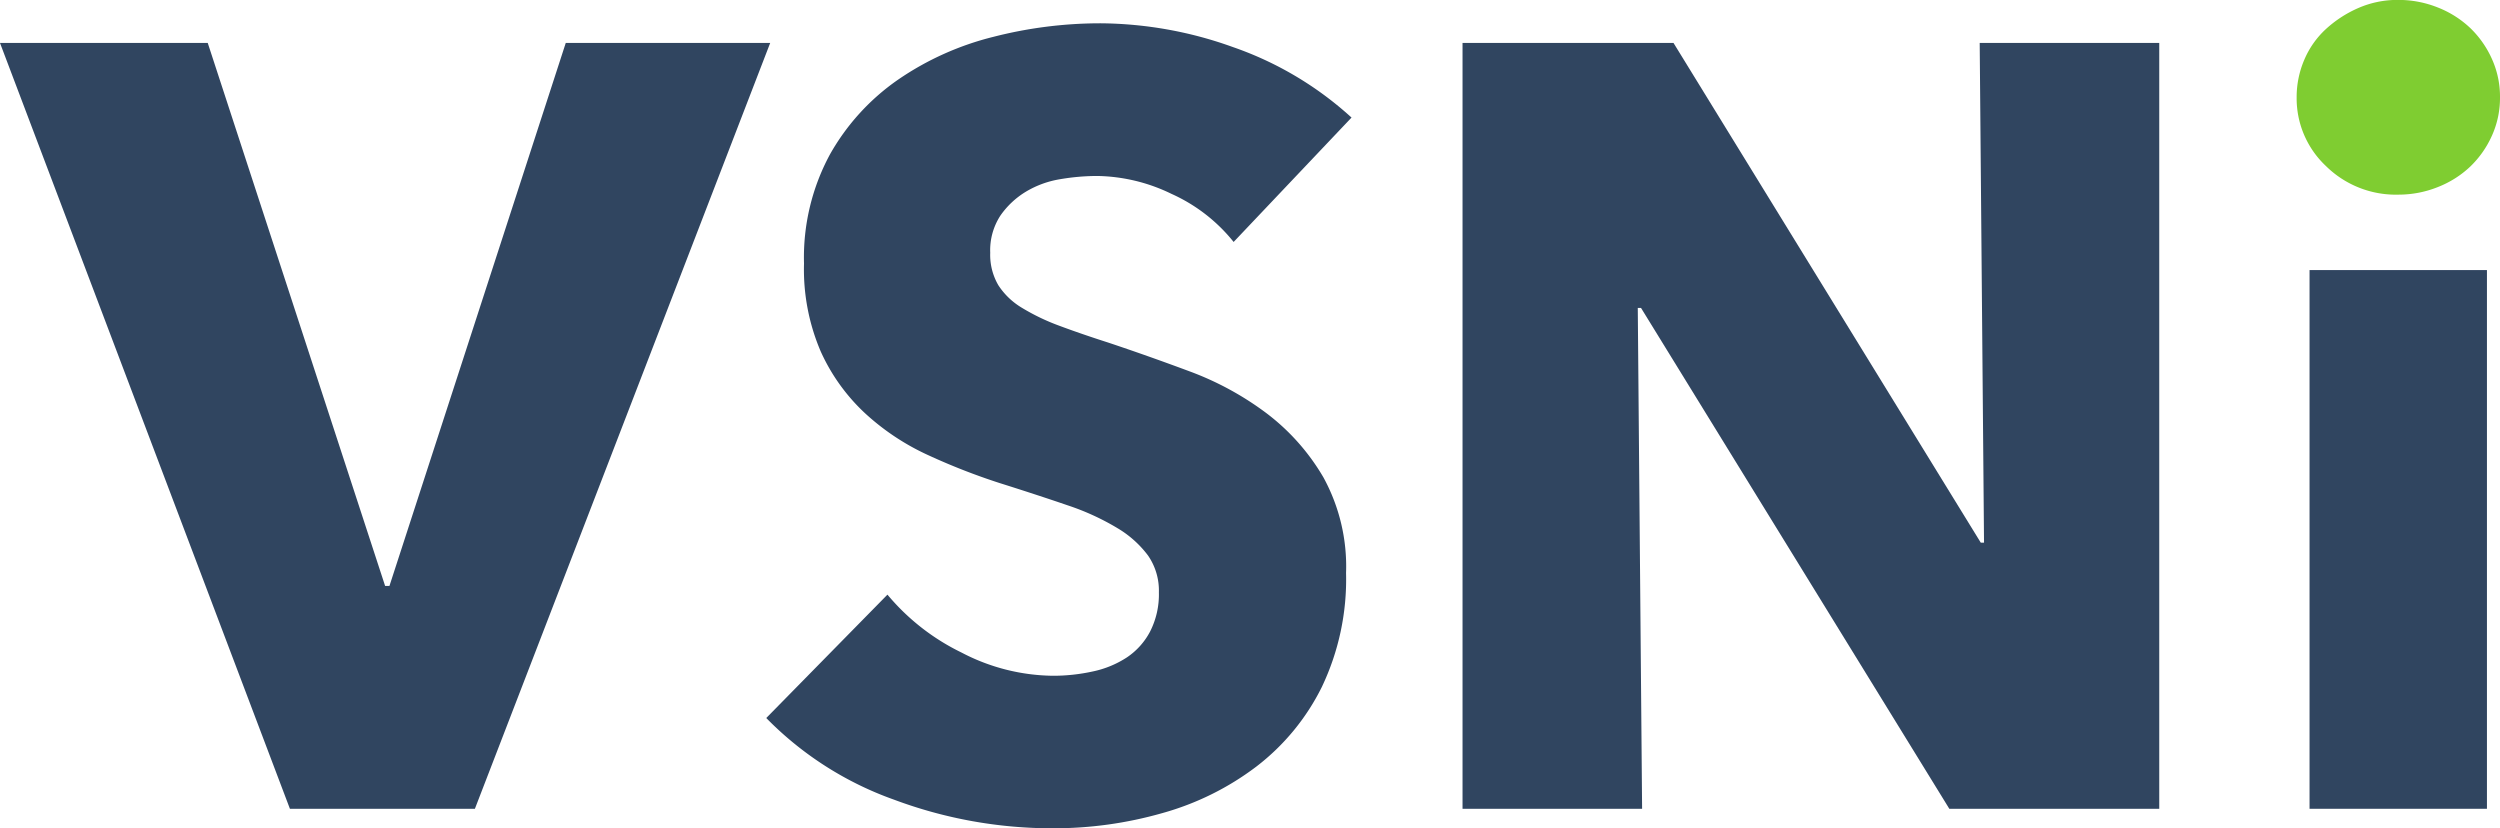
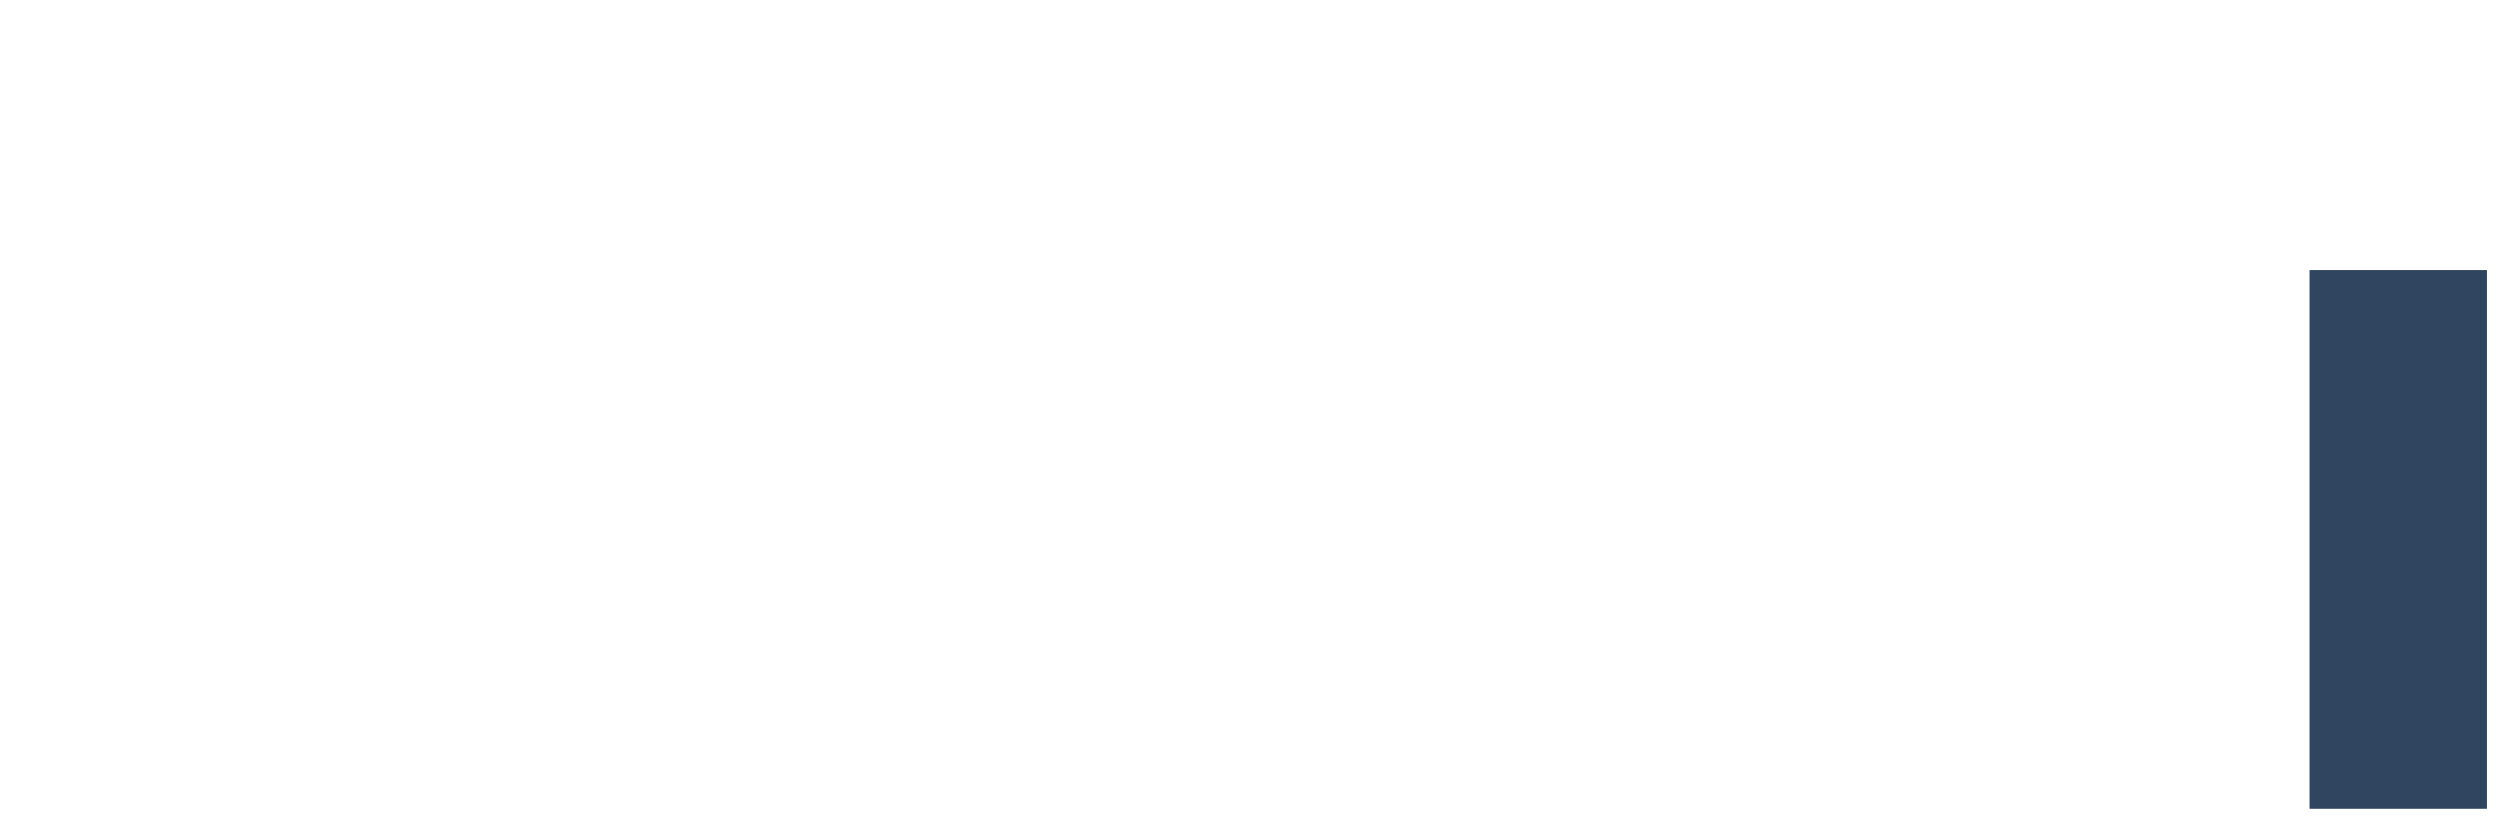
<svg xmlns="http://www.w3.org/2000/svg" id="Group_451" data-name="Group 451" width="144" height="47.71" viewBox="0 0 144 47.71">
  <g id="Group_46" data-name="Group 46" transform="translate(0 1.35)">
-     <path id="Path_54" data-name="Path 54" d="M67.416,81.256H56.761l-16.7-44.114H52.027L62.245,68.421h.249L72.65,37.142H84.426Z" transform="translate(-40.062 -36.02)" fill="#304560" />
-     <path id="Path_55" data-name="Path 55" d="M92.409,49.086a9.64,9.64,0,0,0-3.583-2.772,10.086,10.086,0,0,0-4.267-1.029,12.787,12.787,0,0,0-2.151.187,5.587,5.587,0,0,0-1.963.717A4.836,4.836,0,0,0,78.98,47.56a3.65,3.65,0,0,0-.591,2.149,3.467,3.467,0,0,0,.468,1.87,4.153,4.153,0,0,0,1.37,1.307,12.3,12.3,0,0,0,2.149,1.029q1.248.466,2.805.965,2.243.748,4.672,1.652a17.48,17.48,0,0,1,4.424,2.4,12.587,12.587,0,0,1,3.3,3.707,10.677,10.677,0,0,1,1.308,5.515,14.4,14.4,0,0,1-1.4,6.574,13.087,13.087,0,0,1-3.77,4.578,16.123,16.123,0,0,1-5.421,2.68A22.81,22.81,0,0,1,82,82.859a26.024,26.024,0,0,1-9.159-1.652,19.409,19.409,0,0,1-7.352-4.7L72.469,69.4a12.872,12.872,0,0,0,4.267,3.336A11.584,11.584,0,0,0,82,74.073a10.613,10.613,0,0,0,2.3-.249,5.731,5.731,0,0,0,1.964-.811,4.068,4.068,0,0,0,1.34-1.5,4.713,4.713,0,0,0,.5-2.244,3.555,3.555,0,0,0-.623-2.118,6.059,6.059,0,0,0-1.776-1.588,14.26,14.26,0,0,0-2.865-1.31q-1.717-.589-3.9-1.277a36.915,36.915,0,0,1-4.143-1.619,13.871,13.871,0,0,1-3.613-2.4,11.077,11.077,0,0,1-2.554-3.554,12,12,0,0,1-.967-5.077,12.474,12.474,0,0,1,1.5-6.293,12.985,12.985,0,0,1,3.925-4.3,16.859,16.859,0,0,1,5.483-2.462,24.822,24.822,0,0,1,6.169-.78,22.9,22.9,0,0,1,7.633,1.371A19.689,19.689,0,0,1,99.2,41.921Z" transform="translate(-21.352 -36.499)" fill="#304560" />
-     <path id="Path_56" data-name="Path 56" d="M116.708,81.256,98.95,52.407h-.187l.249,28.849H88.669V37.142H100.82l17.7,28.786h.187l-.249-28.786H128.8V81.256Z" transform="translate(-4.427 -36.02)" fill="#304560" />
    <path id="Path_57" data-name="Path 57" d="M116.634,75.672V44.642h10.218v31.03Z" transform="translate(16.396 -30.436)" fill="#304560" />
  </g>
-   <path id="Path_58" data-name="Path 58" d="M127.921,41.332a5.282,5.282,0,0,1-.468,2.214,5.694,5.694,0,0,1-1.246,1.774A5.764,5.764,0,0,1,124.34,46.5a6.065,6.065,0,0,1-2.275.436,5.727,5.727,0,0,1-4.175-1.652,5.344,5.344,0,0,1-1.682-3.957,5.442,5.442,0,0,1,.436-2.149,5.1,5.1,0,0,1,1.246-1.776,6.751,6.751,0,0,1,1.868-1.214,5.637,5.637,0,0,1,2.306-.468,6.1,6.1,0,0,1,2.275.436,5.789,5.789,0,0,1,1.868,1.183,5.7,5.7,0,0,1,1.246,1.776A5.274,5.274,0,0,1,127.921,41.332Z" transform="translate(16.079 -35.725)" fill="#7fcd31" />
</svg>